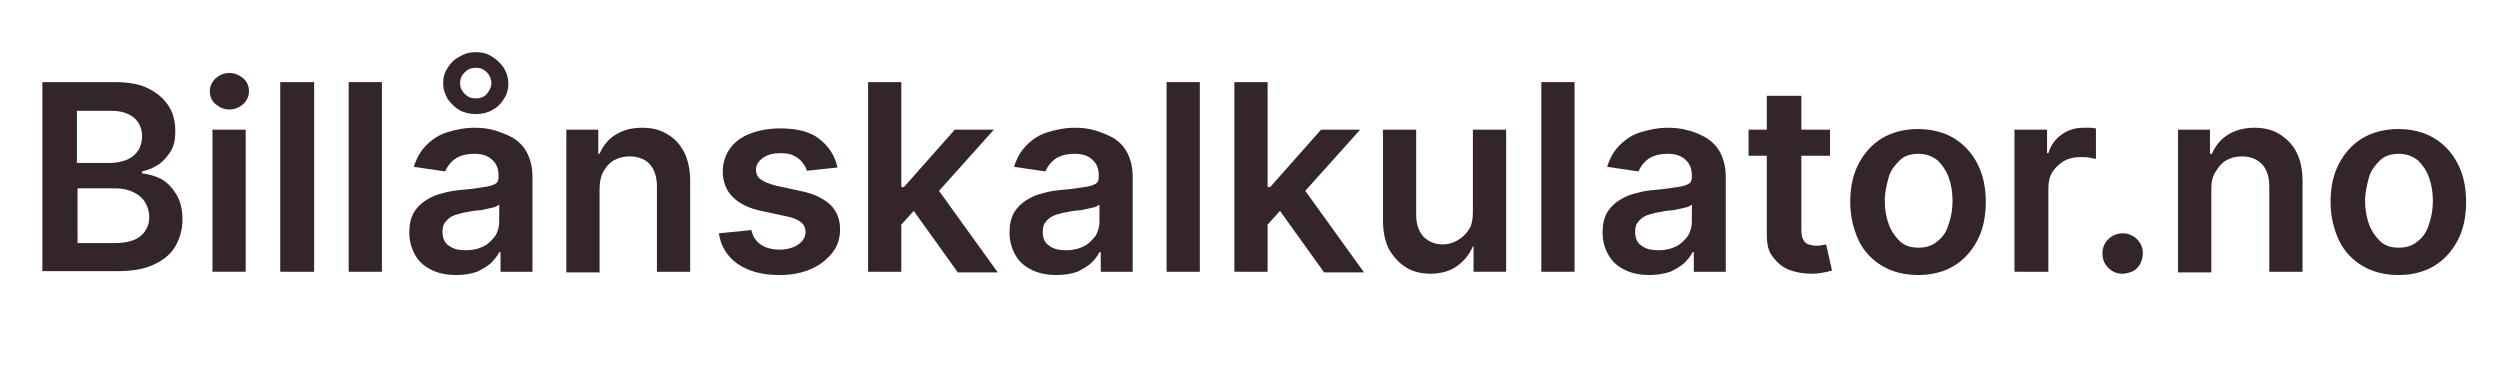
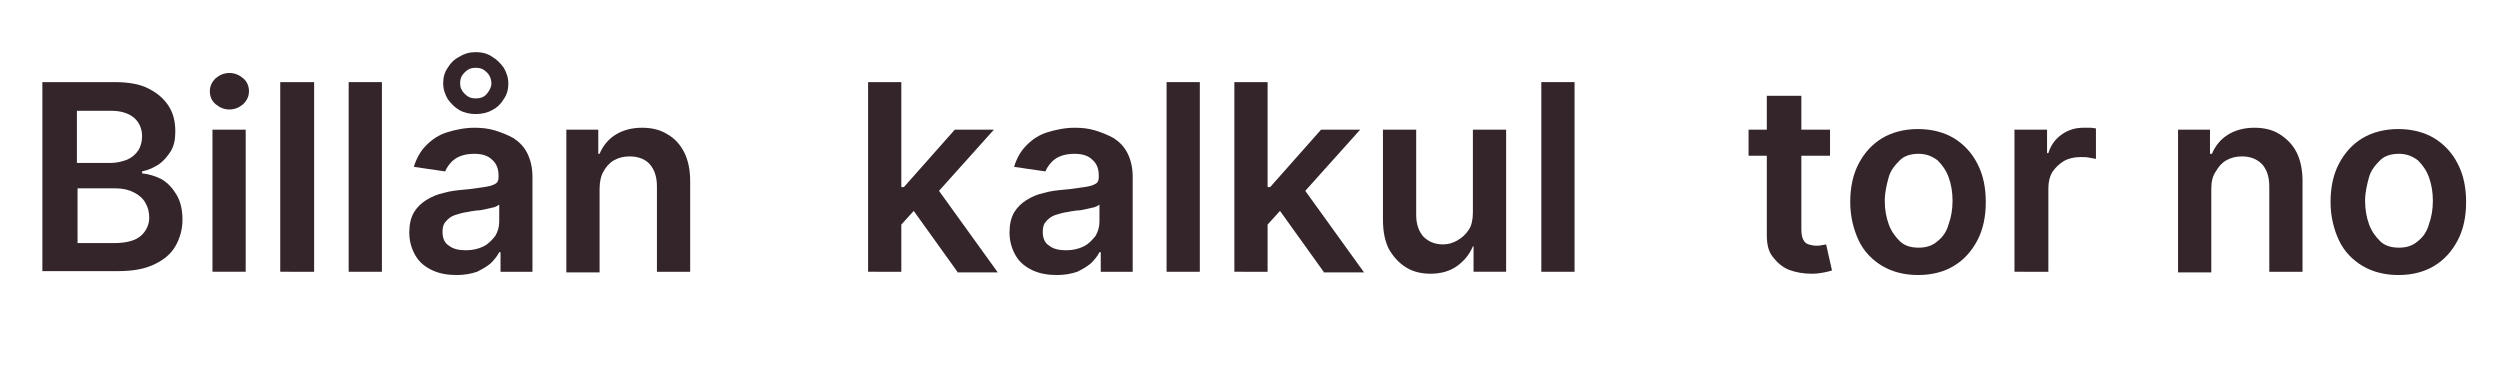
<svg xmlns="http://www.w3.org/2000/svg" version="1.1" id="Layer_1" x="0px" y="0px" viewBox="0 0 383.6 56.4" style="enable-background:new 0 0 383.6 56.4;" xml:space="preserve">
  <style type="text/css">
	.st0{fill:#332529;}
</style>
  <g>
    <path class="st0" d="M6.5,41.7V12.6h11.1c2.1,0,3.9,0.3,5.2,1c1.4,0.7,2.4,1.6,3.1,2.7c0.7,1.1,1,2.4,1,3.9c0,1.2-0.2,2.2-0.7,3   s-1.1,1.5-1.8,2c-0.8,0.5-1.6,0.9-2.6,1.1v0.3c1,0.1,2,0.4,3,0.9c1,0.6,1.7,1.4,2.3,2.4c0.6,1,0.9,2.3,0.9,3.8   c0,1.5-0.4,2.9-1.1,4.1s-1.8,2.1-3.3,2.8c-1.5,0.7-3.3,1-5.5,1H6.5z M11.8,25H17c0.9,0,1.7-0.2,2.5-0.5c0.7-0.3,1.3-0.8,1.7-1.4   c0.4-0.6,0.6-1.4,0.6-2.2c0-1.1-0.4-2.1-1.2-2.8c-0.8-0.7-2-1.1-3.5-1.1h-5.3V25z M11.8,37.3h5.7c1.9,0,3.3-0.4,4.1-1.1   c0.8-0.7,1.3-1.7,1.3-2.8c0-0.9-0.2-1.6-0.6-2.3c-0.4-0.7-1-1.2-1.8-1.6s-1.7-0.6-2.8-0.6h-5.8V37.3z" />
    <path class="st0" d="M35.2,16.8c-0.8,0-1.5-0.3-2.1-0.8c-0.6-0.5-0.9-1.2-0.9-2c0-0.8,0.3-1.4,0.9-2c0.6-0.5,1.3-0.8,2.1-0.8   c0.8,0,1.5,0.3,2.1,0.8c0.6,0.5,0.9,1.2,0.9,2c0,0.8-0.3,1.4-0.9,2C36.7,16.5,36,16.8,35.2,16.8z M32.6,41.7V19.9h5.1v21.8H32.6z" />
    <path class="st0" d="M48.2,12.6v29.1H43V12.6H48.2z" />
    <path class="st0" d="M58.6,12.6v29.1h-5.1V12.6H58.6z" />
    <path class="st0" d="M70.1,42.2c-1.4,0-2.6-0.2-3.7-0.7c-1.1-0.5-2-1.2-2.6-2.2c-0.6-1-1-2.2-1-3.6c0-1.2,0.2-2.2,0.7-3.1   c0.5-0.8,1.1-1.4,1.9-1.9c0.8-0.5,1.7-0.9,2.7-1.1c1-0.3,2-0.4,3.1-0.5c1.3-0.1,2.3-0.3,3.1-0.4s1.4-0.3,1.7-0.5   c0.4-0.2,0.5-0.6,0.5-1.1v-0.1c0-1.1-0.3-1.9-1-2.5c-0.6-0.6-1.5-0.9-2.7-0.9c-1.3,0-2.3,0.3-3,0.8c-0.7,0.5-1.2,1.2-1.5,1.9   l-4.8-0.7c0.4-1.3,1-2.4,1.9-3.3c0.9-0.9,1.9-1.6,3.2-2c1.3-0.4,2.7-0.7,4.2-0.7c1.1,0,2.1,0.1,3.1,0.4s2,0.7,2.9,1.2   c0.9,0.6,1.6,1.3,2.1,2.3c0.5,1,0.8,2.2,0.8,3.6v14.6h-4.9v-3h-0.2c-0.3,0.6-0.8,1.2-1.3,1.7c-0.6,0.5-1.3,0.9-2.1,1.3   C72.3,42,71.3,42.2,70.1,42.2z M71.5,38.4c1,0,1.9-0.2,2.7-0.6c0.8-0.4,1.3-1,1.8-1.6c0.4-0.7,0.6-1.4,0.6-2.2v-2.6   c-0.2,0.1-0.4,0.3-0.8,0.4c-0.4,0.1-0.8,0.2-1.3,0.3c-0.5,0.1-0.9,0.2-1.4,0.2c-0.5,0.1-0.9,0.1-1.2,0.2c-0.8,0.1-1.5,0.3-2.1,0.5   c-0.6,0.2-1.1,0.6-1.4,1c-0.4,0.4-0.5,1-0.5,1.6c0,0.9,0.3,1.7,1,2.1C69.5,38.2,70.4,38.4,71.5,38.4z M73,17.5   c-0.9,0-1.8-0.2-2.5-0.6s-1.3-1-1.8-1.7c-0.4-0.7-0.7-1.5-0.7-2.4s0.2-1.7,0.7-2.4c0.4-0.7,1-1.3,1.8-1.7C71.3,8.2,72.1,8,73,8   c0.9,0,1.8,0.2,2.5,0.7c0.7,0.4,1.3,1,1.8,1.7c0.4,0.7,0.7,1.5,0.7,2.4s-0.2,1.7-0.7,2.4c-0.4,0.7-1,1.3-1.8,1.7   C74.8,17.3,73.9,17.5,73,17.5z M73,15.1c0.7,0,1.3-0.2,1.7-0.7s0.7-1,0.7-1.6c0-0.6-0.2-1.2-0.7-1.7s-1-0.7-1.7-0.7   c-0.7,0-1.2,0.2-1.7,0.7s-0.7,1-0.7,1.7c0,0.6,0.2,1.1,0.7,1.6C71.8,14.9,72.3,15.1,73,15.1z" />
    <path class="st0" d="M92,29v12.8h-5.1V19.9h4.9v3.7H92c0.5-1.2,1.3-2.2,2.4-2.9c1.1-0.7,2.5-1.1,4.1-1.1c1.5,0,2.8,0.3,3.9,1   c1.1,0.6,2,1.6,2.6,2.8c0.6,1.2,0.9,2.7,0.9,4.4v13.9h-5.1V28.6c0-1.5-0.4-2.6-1.1-3.4C99,24.4,97.9,24,96.6,24   c-0.9,0-1.7,0.2-2.4,0.6c-0.7,0.4-1.2,1-1.6,1.7S92,27.9,92,29z" />
-     <path class="st0" d="M128.5,25.7l-4.7,0.5c-0.1-0.5-0.4-0.9-0.7-1.3c-0.3-0.4-0.8-0.8-1.3-1c-0.5-0.3-1.2-0.4-2-0.4   c-1.1,0-2,0.2-2.7,0.7c-0.7,0.5-1.1,1.1-1.1,1.8c0,0.6,0.2,1.2,0.7,1.5c0.5,0.4,1.3,0.7,2.4,1l3.7,0.8c2.1,0.4,3.6,1.2,4.6,2.1   c1,1,1.5,2.2,1.5,3.8c0,1.4-0.4,2.6-1.2,3.6c-0.8,1-1.9,1.9-3.3,2.5c-1.4,0.6-3,0.9-4.8,0.9c-2.7,0-4.8-0.6-6.4-1.7   c-1.6-1.1-2.6-2.7-2.9-4.7l5-0.5c0.2,1,0.7,1.7,1.4,2.2s1.7,0.8,2.9,0.8c1.2,0,2.2-0.3,2.9-0.8c0.7-0.5,1.1-1.1,1.1-1.9   c0-0.6-0.2-1.1-0.7-1.5c-0.5-0.4-1.2-0.7-2.2-0.9l-3.7-0.8c-2.1-0.4-3.6-1.2-4.6-2.2c-1-1-1.5-2.4-1.5-3.9c0-1.3,0.4-2.5,1.1-3.5   c0.7-1,1.8-1.8,3.1-2.3c1.3-0.5,2.9-0.8,4.6-0.8c2.6,0,4.6,0.5,6,1.6S128.1,23.8,128.5,25.7z" />
    <path class="st0" d="M133.2,41.7V12.6h5.1v29.1H133.2z M137.9,34.9l0-6.2h0.8l7.8-8.8h6l-9.6,10.7h-1.1L137.9,34.9z M146.9,41.7   l-7.1-9.9l3.5-3.6l9.8,13.6H146.9z" />
    <path class="st0" d="M162.2,42.2c-1.4,0-2.6-0.2-3.7-0.7c-1.1-0.5-2-1.2-2.6-2.2c-0.6-1-1-2.2-1-3.6c0-1.2,0.2-2.2,0.7-3.1   c0.5-0.8,1.1-1.4,1.9-1.9c0.8-0.5,1.7-0.9,2.7-1.1c1-0.3,2-0.4,3.1-0.5c1.3-0.1,2.3-0.3,3.1-0.4s1.4-0.3,1.7-0.5   c0.4-0.2,0.5-0.6,0.5-1.1v-0.1c0-1.1-0.3-1.9-1-2.5c-0.6-0.6-1.5-0.9-2.7-0.9c-1.3,0-2.3,0.3-3,0.8c-0.7,0.5-1.2,1.2-1.5,1.9   l-4.8-0.7c0.4-1.3,1-2.4,1.9-3.3c0.9-0.9,1.9-1.6,3.2-2c1.3-0.4,2.7-0.7,4.2-0.7c1.1,0,2.1,0.1,3.1,0.4s2,0.7,2.9,1.2   c0.9,0.6,1.6,1.3,2.1,2.3c0.5,1,0.8,2.2,0.8,3.6v14.6h-4.9v-3h-0.2c-0.3,0.6-0.8,1.2-1.3,1.7c-0.6,0.5-1.3,0.9-2.1,1.3   C164.4,42,163.4,42.2,162.2,42.2z M163.6,38.4c1,0,1.9-0.2,2.7-0.6c0.8-0.4,1.3-1,1.8-1.6c0.4-0.7,0.6-1.4,0.6-2.2v-2.6   c-0.2,0.1-0.4,0.3-0.8,0.4c-0.4,0.1-0.8,0.2-1.3,0.3c-0.5,0.1-0.9,0.2-1.4,0.2c-0.5,0.1-0.9,0.1-1.2,0.2c-0.8,0.1-1.5,0.3-2.1,0.5   c-0.6,0.2-1.1,0.6-1.4,1c-0.4,0.4-0.5,1-0.5,1.6c0,0.9,0.3,1.7,1,2.1C161.6,38.2,162.5,38.4,163.6,38.4z" />
    <path class="st0" d="M184.1,12.6v29.1h-5.1V12.6H184.1z" />
    <path class="st0" d="M189.4,41.7V12.6h5.1v29.1H189.4z M194.1,34.9l0-6.2h0.8l7.8-8.8h6l-9.6,10.7H198L194.1,34.9z M203.1,41.7   l-7.1-9.9l3.5-3.6l9.8,13.6H203.1z" />
    <path class="st0" d="M226,32.6V19.9h5.1v21.8h-5v-3.9H226c-0.5,1.2-1.3,2.2-2.4,3c-1.1,0.8-2.5,1.2-4.1,1.2c-1.4,0-2.7-0.3-3.8-1   s-1.9-1.6-2.6-2.8c-0.6-1.2-0.9-2.7-0.9-4.5V19.9h5.1V33c0,1.4,0.4,2.5,1.1,3.3c0.8,0.8,1.8,1.2,3,1.2c0.8,0,1.5-0.2,2.2-0.6   c0.7-0.4,1.3-0.9,1.8-1.7C225.8,34.6,226,33.7,226,32.6z" />
    <path class="st0" d="M241.6,12.6v29.1h-5.1V12.6H241.6z" />
-     <path class="st0" d="M253.2,42.2c-1.4,0-2.6-0.2-3.7-0.7c-1.1-0.5-2-1.2-2.6-2.2c-0.6-1-1-2.2-1-3.6c0-1.2,0.2-2.2,0.7-3.1   c0.5-0.8,1.1-1.4,1.9-1.9s1.7-0.9,2.7-1.1c1-0.3,2-0.4,3.1-0.5c1.3-0.1,2.3-0.3,3.1-0.4c0.8-0.1,1.4-0.3,1.7-0.5   c0.4-0.2,0.5-0.6,0.5-1.1v-0.1c0-1.1-0.3-1.9-1-2.5c-0.6-0.6-1.5-0.9-2.7-0.9c-1.3,0-2.3,0.3-3,0.8c-0.7,0.5-1.2,1.2-1.5,1.9   l-4.8-0.7c0.4-1.3,1-2.4,1.9-3.3c0.9-0.9,1.9-1.6,3.2-2c1.3-0.4,2.7-0.7,4.2-0.7c1.1,0,2.1,0.1,3.1,0.4c1,0.2,2,0.7,2.9,1.2   c0.9,0.6,1.6,1.3,2.1,2.3c0.5,1,0.8,2.2,0.8,3.6v14.6h-4.9v-3h-0.2c-0.3,0.6-0.8,1.2-1.3,1.7c-0.6,0.5-1.3,0.9-2.1,1.3   C255.3,42,254.3,42.2,253.2,42.2z M254.5,38.4c1,0,1.9-0.2,2.7-0.6c0.8-0.4,1.3-1,1.8-1.6c0.4-0.7,0.6-1.4,0.6-2.2v-2.6   c-0.2,0.1-0.4,0.3-0.8,0.4s-0.8,0.2-1.3,0.3c-0.5,0.1-0.9,0.2-1.4,0.2c-0.5,0.1-0.9,0.1-1.2,0.2c-0.8,0.1-1.5,0.3-2.1,0.5   s-1.1,0.6-1.4,1c-0.4,0.4-0.5,1-0.5,1.6c0,0.9,0.3,1.7,1,2.1C252.5,38.2,253.4,38.4,254.5,38.4z" />
    <path class="st0" d="M280.8,19.9v4h-12.5v-4H280.8z M271.3,14.7h5.1v20.5c0,0.7,0.1,1.2,0.3,1.6c0.2,0.4,0.5,0.6,0.8,0.7   c0.4,0.1,0.7,0.2,1.2,0.2c0.3,0,0.6,0,0.9-0.1c0.3,0,0.5-0.1,0.6-0.1l0.9,4c-0.3,0.1-0.7,0.2-1.2,0.3c-0.5,0.1-1.1,0.2-1.9,0.2   c-1.3,0-2.4-0.2-3.5-0.6c-1-0.4-1.8-1.1-2.5-2s-0.9-2-0.9-3.4V14.7z" />
    <path class="st0" d="M294.3,42.2c-2.1,0-4-0.5-5.5-1.4s-2.8-2.2-3.6-3.9s-1.3-3.7-1.3-5.9s0.4-4.2,1.3-5.9s2.1-3,3.6-3.9   s3.4-1.4,5.5-1.4s4,0.5,5.5,1.4s2.8,2.3,3.6,3.9c0.9,1.7,1.3,3.7,1.3,5.9s-0.4,4.2-1.3,5.9c-0.9,1.7-2.1,3-3.6,3.9   S296.5,42.2,294.3,42.2z M294.4,38c1.2,0,2.1-0.3,2.9-1c0.8-0.6,1.4-1.5,1.7-2.6c0.4-1.1,0.6-2.3,0.6-3.6c0-1.3-0.2-2.5-0.6-3.6   c-0.4-1.1-1-1.9-1.7-2.6c-0.8-0.6-1.7-1-2.9-1c-1.2,0-2.2,0.3-2.9,1s-1.4,1.5-1.7,2.6s-0.6,2.3-0.6,3.6c0,1.3,0.2,2.5,0.6,3.6   s1,1.9,1.7,2.6S293.2,38,294.4,38z" />
    <path class="st0" d="M309.1,41.7V19.9h5v3.6h0.2c0.4-1.3,1.1-2.2,2.1-2.9c1-0.7,2.1-1,3.3-1c0.3,0,0.6,0,1,0c0.4,0,0.7,0.1,0.9,0.1   v4.7c-0.2-0.1-0.6-0.1-1-0.2s-0.9-0.1-1.4-0.1c-0.9,0-1.8,0.2-2.5,0.6c-0.7,0.4-1.3,1-1.8,1.7c-0.4,0.7-0.6,1.5-0.6,2.5v12.8H309.1   z" />
-     <path class="st0" d="M325.7,42c-0.9,0-1.6-0.3-2.2-0.9c-0.6-0.6-0.9-1.3-0.9-2.2c0-0.9,0.3-1.6,0.9-2.2c0.6-0.6,1.4-0.9,2.2-0.9   c0.8,0,1.6,0.3,2.2,0.9c0.6,0.6,0.9,1.3,0.9,2.2c0,0.6-0.2,1.1-0.4,1.6c-0.3,0.5-0.7,0.9-1.1,1.1S326.2,42,325.7,42z" />
    <path class="st0" d="M339.3,29v12.8h-5.1V19.9h4.9v3.7h0.3c0.5-1.2,1.3-2.2,2.4-2.9c1.1-0.7,2.5-1.1,4.1-1.1c1.5,0,2.8,0.3,3.9,1   s2,1.6,2.6,2.8c0.6,1.2,0.9,2.7,0.9,4.4v13.9h-5.1V28.6c0-1.5-0.4-2.6-1.1-3.4c-0.8-0.8-1.8-1.2-3.1-1.2c-0.9,0-1.7,0.2-2.4,0.6   s-1.2,1-1.6,1.7C339.5,27,339.3,27.9,339.3,29z" />
    <path class="st0" d="M368,42.2c-2.1,0-4-0.5-5.5-1.4s-2.8-2.2-3.6-3.9s-1.3-3.7-1.3-5.9s0.4-4.2,1.3-5.9s2.1-3,3.6-3.9   s3.4-1.4,5.5-1.4s4,0.5,5.5,1.4s2.8,2.3,3.6,3.9c0.9,1.7,1.3,3.7,1.3,5.9s-0.4,4.2-1.3,5.9c-0.9,1.7-2.1,3-3.6,3.9   S370.2,42.2,368,42.2z M368.1,38c1.2,0,2.1-0.3,2.9-1c0.8-0.6,1.4-1.5,1.7-2.6c0.4-1.1,0.6-2.3,0.6-3.6c0-1.3-0.2-2.5-0.6-3.6   c-0.4-1.1-1-1.9-1.7-2.6c-0.8-0.6-1.7-1-2.9-1c-1.2,0-2.2,0.3-2.9,1s-1.4,1.5-1.7,2.6s-0.6,2.3-0.6,3.6c0,1.3,0.2,2.5,0.6,3.6   s1,1.9,1.7,2.6S366.9,38,368.1,38z" />
  </g>
</svg>